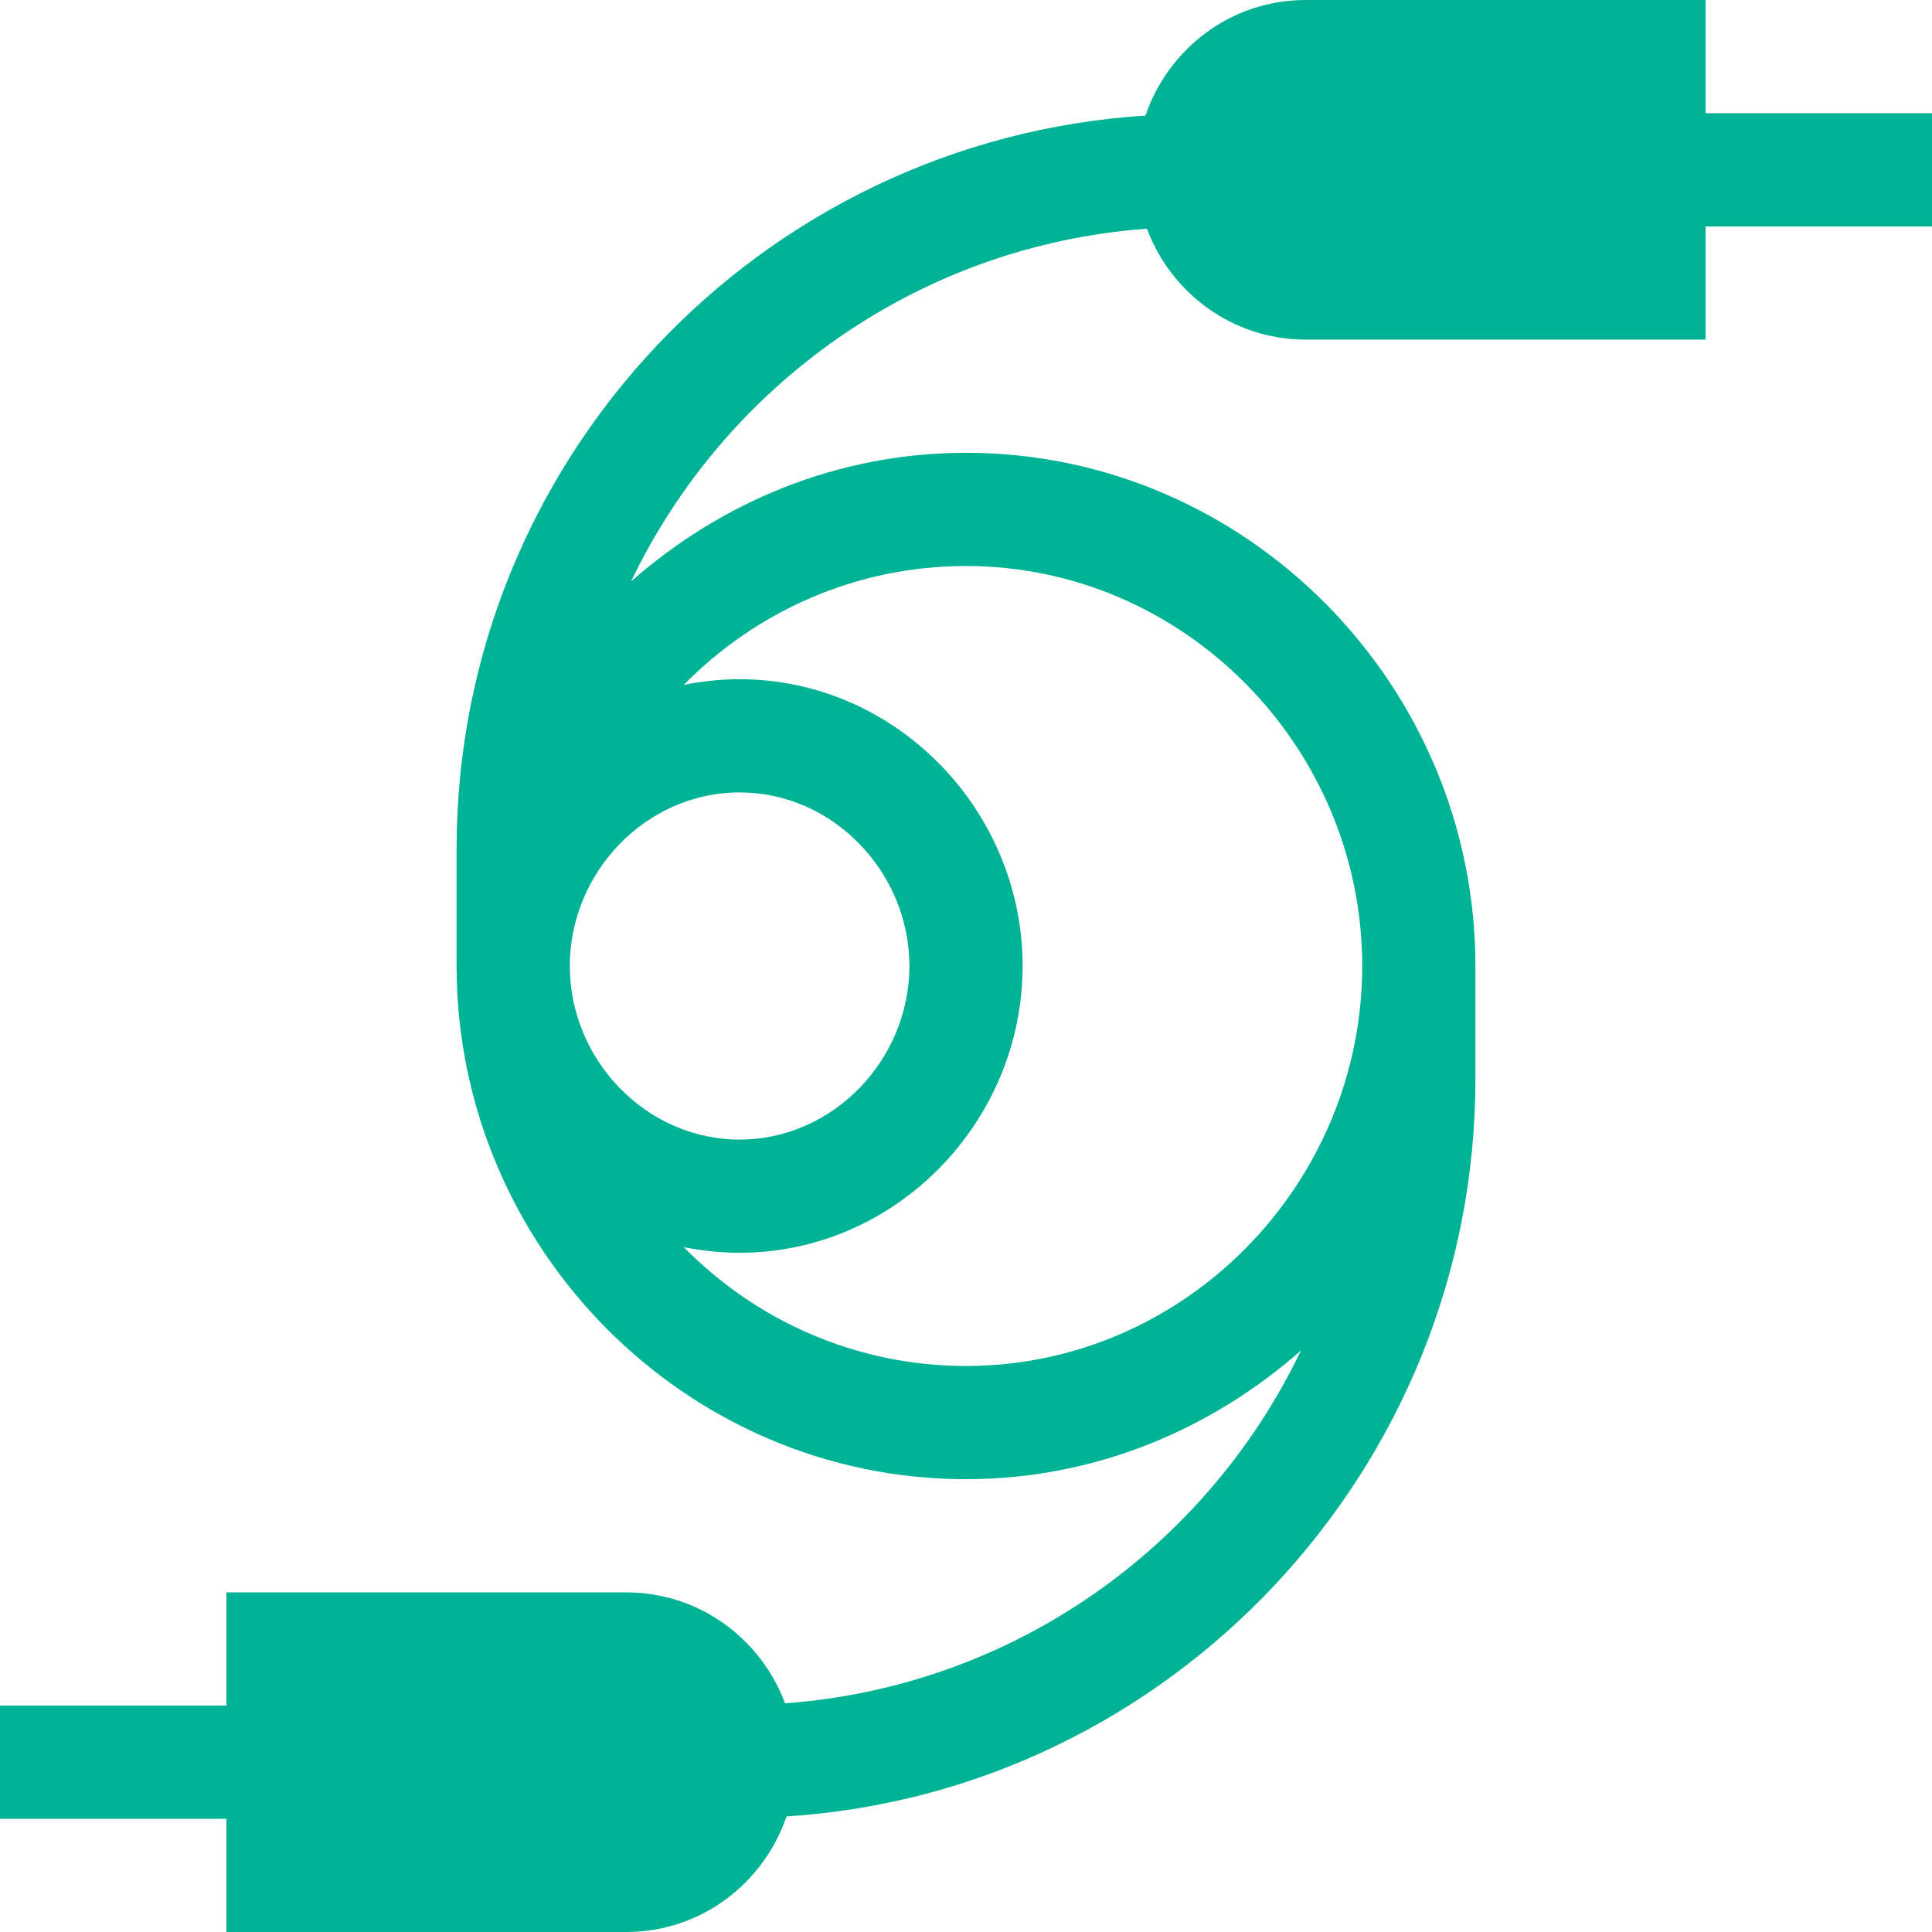
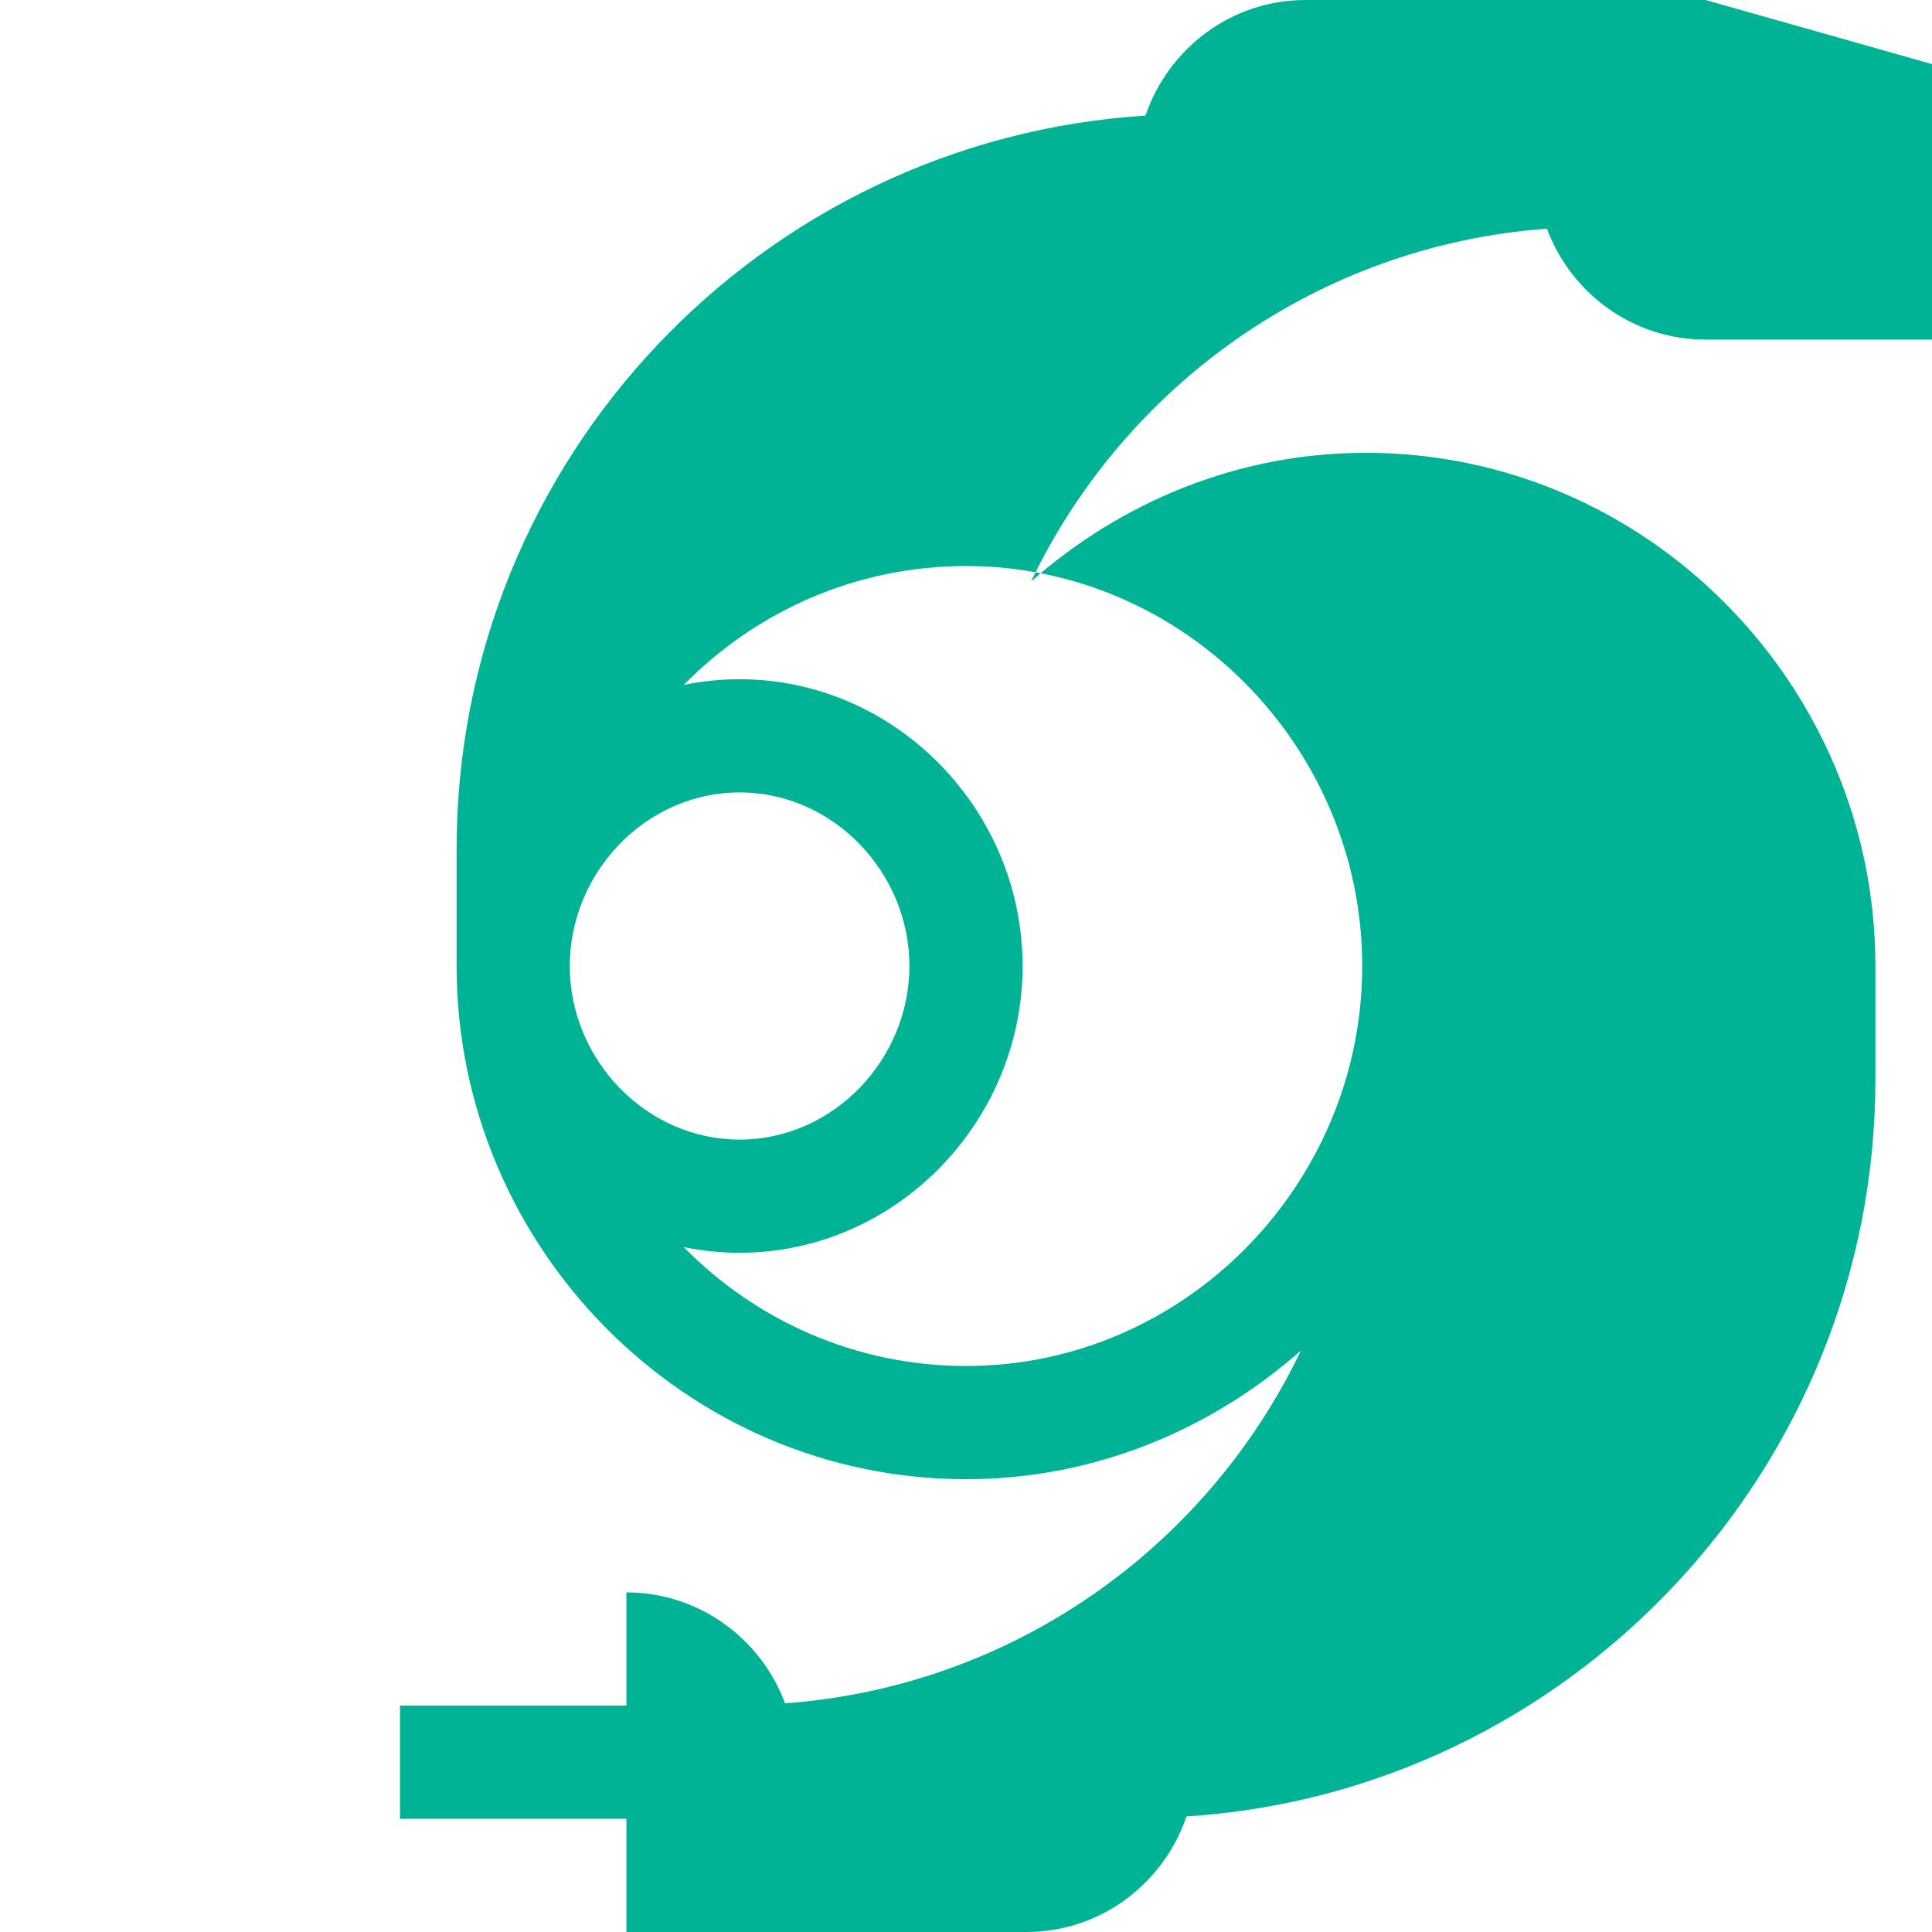
<svg xmlns="http://www.w3.org/2000/svg" height="512px" viewBox="0 0 512 512" width="512px">
-   <path d="m452 0h-106c-19.762 0-36.398 12.887-42.434 30.629-101.723 6.465-182.566 91.047-182.566 194.371v31c0 74.441 60.559 136 135 136 34.121 0 64.965-13.137 88.758-34.086-24.941 52.094-76.305 89.082-136.711 93.477-6.375-17.109-22.742-29.391-42.047-29.391h-106v30h-60v30h60v30h106c19.762 0 36.398-12.887 42.434-30.629 101.723-6.465 182.566-92.047 182.566-195.371v-30c0-74.441-60.559-136-135-136-34.121 0-64.965 13.137-88.758 34.086 24.941-52.094 76.305-89.082 136.711-93.477 6.375 17.109 22.742 29.391 42.047 29.391h106v-30h60v-30h-60zm-196 150c57.891 0 105 48.109 105 106s-47.109 106-105 106c-29.273 0-55.727-12.102-74.789-31.496 4.785.961 9.723 1.496 14.789 1.496 41.352 0 75-34.648 75-76s-33.648-76-75-76c-5.066 0-10.004.535-14.789 1.496 19.062-19.395 45.516-31.496 74.789-31.496zm-60 60c24.812 0 45 21.188 45 46s-20.188 46-45 46c-24.809 0-45-21.18-45-46 0-24.812 20.18-46 45-46zm0 0" fill="#00b395" />
+   <path d="m452 0h-106c-19.762 0-36.398 12.887-42.434 30.629-101.723 6.465-182.566 91.047-182.566 194.371v31c0 74.441 60.559 136 135 136 34.121 0 64.965-13.137 88.758-34.086-24.941 52.094-76.305 89.082-136.711 93.477-6.375-17.109-22.742-29.391-42.047-29.391v30h-60v30h60v30h106c19.762 0 36.398-12.887 42.434-30.629 101.723-6.465 182.566-92.047 182.566-195.371v-30c0-74.441-60.559-136-135-136-34.121 0-64.965 13.137-88.758 34.086 24.941-52.094 76.305-89.082 136.711-93.477 6.375 17.109 22.742 29.391 42.047 29.391h106v-30h60v-30h-60zm-196 150c57.891 0 105 48.109 105 106s-47.109 106-105 106c-29.273 0-55.727-12.102-74.789-31.496 4.785.961 9.723 1.496 14.789 1.496 41.352 0 75-34.648 75-76s-33.648-76-75-76c-5.066 0-10.004.535-14.789 1.496 19.062-19.395 45.516-31.496 74.789-31.496zm-60 60c24.812 0 45 21.188 45 46s-20.188 46-45 46c-24.809 0-45-21.18-45-46 0-24.812 20.18-46 45-46zm0 0" fill="#00b395" />
</svg>